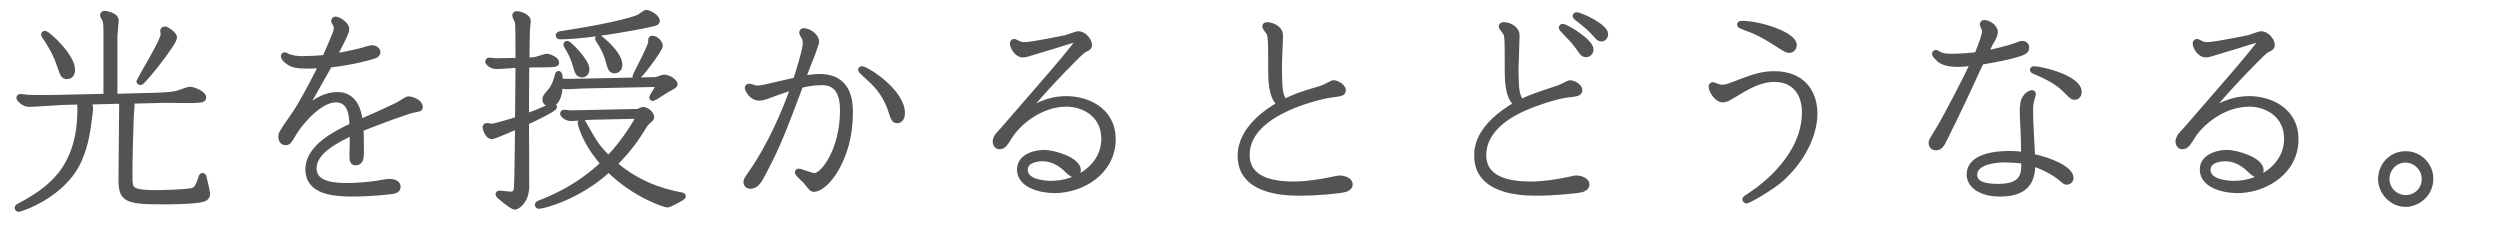
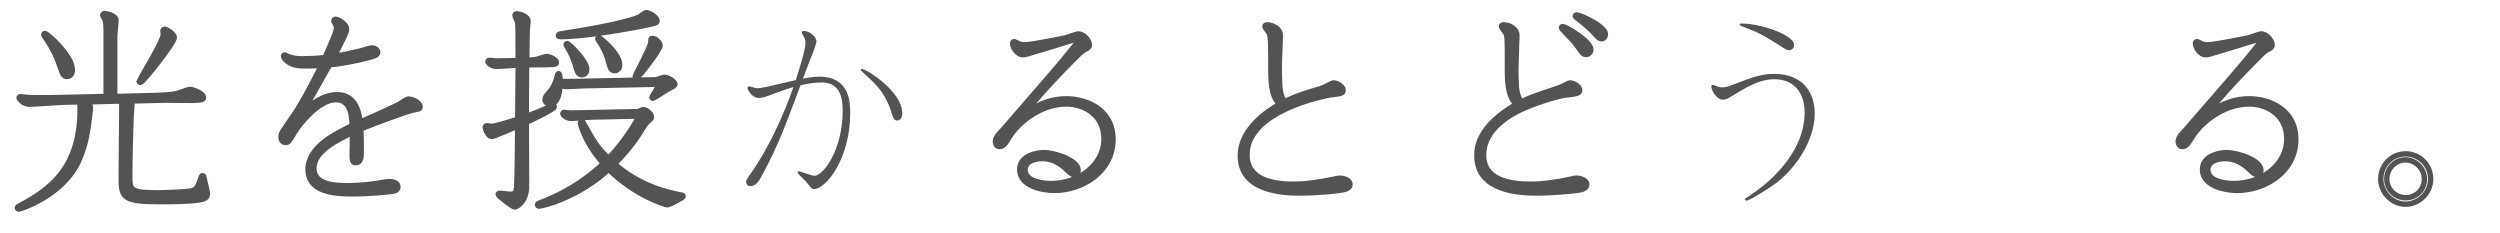
<svg xmlns="http://www.w3.org/2000/svg" id="_レイヤー_2" data-name="レイヤー 2" viewBox="0 0 465 43.28">
  <defs>
    <style>
      .cls-1 {
        fill: none;
        stroke: #535353;
        stroke-linejoin: round;
      }

      .cls-2 {
        fill: #535353;
        stroke-width: 0px;
      }
    </style>
  </defs>
  <g id="_文字" data-name="文字">
    <g>
      <g>
-         <path class="cls-1" d="m16.18,18.94c.56.44.64.76.64,1.24,0,.24-.04.36-.16,1.44-.36,2.84-.64,5.08-1.92,8.08-2.88,6.68-11.04,9.2-11.24,9.2-.16,0-.28-.12-.28-.24,0-.16.16-.24.24-.28,5.64-3,11.44-6.88,11.44-18.12,0-.2,0-.76-.12-1.32l-3.2.08c-.92.04-5.24.36-6.24.36-.92,0-1.8-1-1.8-1.16,0-.08.04-.24.24-.24s1.36.16,1.6.16c2.16.08,4.96,0,5.44,0l8.92-.2V5.83c0-.44,0-1.56-.2-2.12-.04-.12-.44-.72-.44-.88,0-.04.04-.32.36-.32.08,0,2.12.28,2.12,1.28,0,.44-.24,2.44-.24,2.88v11.28l6.08-.16c1.76-.04,4.12-.08,5.48-.4.36-.08,2.04-.76,2.44-.76.48,0,2.52.68,2.52,1.56,0,.44-.88.44-2.16.48-.72,0-4.2-.04-5-.04l-6.64.16c.28.24.48.44.48.84,0,.16-.16,1.8-.16,2.12-.12,3.2-.24,7.88-.24,10.88,0,2.72,0,3.24,5.36,3.24.64,0,4.44-.12,5.84-.32.72-.08,1.28-.28,1.8-1.76.32-1,.36-1.12.52-1.12.2,0,.24.16.28.36.12.52.64,2.68.64,3,0,.72-.48,1-1.52,1.16-2.24.32-5.44.32-7.08.32-6.8,0-7.44-.56-7.44-4.32,0-1.84.12-11,.12-13.08,0-.68,0-.88-.08-1.32l-6.4.16Zm-7.84-12.72c.48,0,5.12,4.2,5.12,6.72,0,.2,0,1.28-1,1.28-.68,0-.8-.4-1.32-1.92-.6-1.8-1.4-3.48-2.88-5.6q-.12-.16-.12-.24c0-.12.12-.24.2-.24Zm22.32-.8c.24,0,1.76.84,1.76,1.56,0,1-5.8,8.36-6.32,8.36-.08,0-.24-.12-.24-.24s4.52-7.48,4.52-8.68c0-.12-.08-.56-.08-.68s.12-.32.36-.32Z" />
+         <path class="cls-1" d="m16.18,18.94c.56.44.64.76.64,1.24,0,.24-.04.36-.16,1.44-.36,2.84-.64,5.08-1.92,8.08-2.88,6.68-11.04,9.2-11.24,9.2-.16,0-.28-.12-.28-.24,0-.16.16-.24.24-.28,5.64-3,11.44-6.88,11.44-18.12,0-.2,0-.76-.12-1.32l-3.2.08c-.92.04-5.24.36-6.24.36-.92,0-1.8-1-1.8-1.16,0-.08.04-.24.24-.24s1.36.16,1.6.16c2.16.08,4.96,0,5.44,0l8.92-.2V5.83c0-.44,0-1.56-.2-2.12-.04-.12-.44-.72-.44-.88,0-.04.04-.32.36-.32.08,0,2.12.28,2.12,1.28,0,.44-.24,2.44-.24,2.88v11.28l6.08-.16c1.76-.04,4.12-.08,5.48-.4.36-.08,2.04-.76,2.44-.76.48,0,2.52.68,2.52,1.56,0,.44-.88.44-2.16.48-.72,0-4.2-.04-5-.04l-6.64.16c.28.24.48.44.48.84,0,.16-.16,1.8-.16,2.12-.12,3.2-.24,7.88-.24,10.88,0,2.72,0,3.24,5.36,3.24.64,0,4.44-.12,5.84-.32.72-.08,1.28-.28,1.8-1.76.32-1,.36-1.12.52-1.12.2,0,.24.16.28.36.12.52.64,2.68.64,3,0,.72-.48,1-1.52,1.16-2.24.32-5.44.32-7.08.32-6.8,0-7.44-.56-7.44-4.32,0-1.84.12-11,.12-13.08,0-.68,0-.88-.08-1.32l-6.4.16Zm-7.84-12.72c.48,0,5.12,4.2,5.12,6.72,0,.2,0,1.28-1,1.28-.68,0-.8-.4-1.32-1.92-.6-1.8-1.4-3.48-2.88-5.6q-.12-.16-.12-.24c0-.12.12-.24.2-.24Zm22.32-.8c.24,0,1.76.84,1.76,1.56,0,1-5.8,8.36-6.32,8.36-.08,0-.24-.12-.24-.24s4.52-7.48,4.52-8.68c0-.12-.08-.56-.08-.68s.12-.32.36-.32" />
        <path class="cls-1" d="m65.54,24.66c-2.64,1.28-7.16,3.4-7.16,6.64,0,3.04,3.76,3.24,6.32,3.24,1.8,0,4.24-.24,5.48-.44.64-.12,1.8-.32,2.16-.32.6,0,1.68.12,1.68.96,0,.4-.24.64-.64.76-.76.2-4.72.56-7.76.56-3.56,0-8.32-.36-8.32-4.56s5.28-6.72,8.2-8.12c-.04-1.72-.2-4.84-3.04-4.84-3.16,0-6.8,4.56-7.72,6.12-1,1.68-1.08,1.84-1.64,1.84-.6,0-.84-.56-.84-1,0-.68.24-1,2.36-4.04,1.8-2.56,4.68-8.32,5.16-9.28-.96.04-1.96.08-2.92.08-1.56,0-2.56-.2-3.36-.84-.32-.24-.76-.6-.76-1,0-.12.12-.2.2-.2.12,0,.28.12.36.16,1.08.48,2,.56,2.96.56,1.12,0,2.88-.08,4.2-.24.68-1.56,1.8-4.12,1.96-4.6.04-.12.16-.56.16-.96,0-.12-.04-.4-.28-.8-.2-.28-.2-.36-.2-.44,0-.24.16-.32.28-.32.6,0,2.08.96,2.08,1.8,0,.44-.24.88-.44,1.36l-.28.6c-.36.8-1,1.96-1.6,3.12,1.84-.28,3.32-.6,5.12-1.04.28-.08,1.6-.52,1.92-.52.4,0,1.08.28,1.08.84,0,.32-.32.52-.52.6-.6.28-4.56,1.32-8.44,1.72-1.28,2.28-3.24,5.76-4.88,8.64,1.44-1.24,3.56-3.08,6.36-3.08,3.64,0,4.08,3.96,4.2,5.08l3-1.32,3.04-1.4.68-.32.6-.32c.24-.12,1.36-.92,1.64-.92.68,0,2.2.56,2.2,1.48,0,.32-.12.36-1.28.56-.96.2-6.36,2.12-9.76,3.52.04.6.08,1.24.08,2.4v1.96c0,.88-.04,1.92-1.04,1.92-.56,0-.64-.48-.64-1.36l.04-1.8v-2.44Z" />
        <path class="cls-1" d="m97.94,12.06c0,1.24-.04,4.92-.04,6.72v2.84c1.52-.52,1.84-.68,4.72-1.88.16-.08.2-.08.28-.08s.2.08.2.24c0,.4-4.28,2.44-5.2,2.84,0,.32.04,11.68.04,12.12-.12,2.76-1.84,3.64-2.2,3.64-.44,0-3.08-2.12-3.08-2.32,0-.12.08-.24.24-.24s1.72.2,2.04.2c.88,0,1.12-.44,1.16-1.36.12-1.68.16-9.16.2-11.32-.8.32-4.36,1.92-4.84,1.92-.76,0-1.2-1.52-1.2-1.68s.08-.32.28-.32c.16,0,.76.12.92.12.68,0,4-1.04,4.84-1.32,0-1.48.08-9.24.08-9.4v-.68c-1.12.04-2.92.24-4.04.24-1,0-1.6-.72-1.6-.88s.16-.24.24-.24,1,.08,1.16.12c.56,0,1.64-.04,2.28-.04l1.96-.04c0-4.2,0-6.76-.12-7.2-.04-.2-.48-1-.48-1.16,0-.2.12-.32.32-.32.48,0,2.12.4,2.12,1.36,0,.04-.12,1.44-.16,1.72,0,.6-.08,3.64-.08,5.56,1.04-.04,1.52-.08,2.16-.28.28-.08,1.32-.44,1.52-.44.56,0,1.84.6,1.84,1.08,0,.36-.16.4-1.68.44-.16,0-3.2.04-3.44.04h-.44Zm19.72,8.72c.84,0,.96,0,1.08-.04s.72-.36.88-.36c.6,0,1.56.8,1.56,1.4,0,.24-.04.24-.52.68-.4.32-.52.48-.76.84-1.24,2.04-2.68,4.28-5.6,7.2,4.36,3.76,8.92,5.12,12.32,5.76.32.04.44.08.44.28,0,.24-2.6,1.56-2.92,1.56-.28,0-6-1.68-10.92-6.6-5.56,5.16-12.24,6.84-13,6.84-.12,0-.24-.12-.24-.24,0-.16.12-.24.32-.32,6.16-2.32,9.84-5.4,11.92-7.36-.8-.96-2.16-2.52-3.36-5-.6-1.28-.92-2.48-.92-2.56,0-.12.12-.24.24-.24.08,0,.2.04.28.16,2.28,4.04,2.52,4.48,4.72,6.68,3.16-3.28,5.16-6.84,5.72-7.88l-9,.2c-.52,0-3.04.24-3.6.24-1.08,0-1.64-.76-1.64-.88,0-.08.12-.24.24-.24.08,0,1,.12,1.16.12.72,0,1.6-.04,2.32-.04l9.28-.2Zm3.16-5.92c.92,0,1.2.04,1.76-.2.24-.08.76-.28.92-.28.96,0,2.04.88,2.04,1.28,0,.24-.4.44-1,.76-.52.24-2.96,1.88-3.08,1.88-.08,0-.2-.04-.2-.2,0-.08.08-.16.16-.32.56-.92.68-1.08,1.2-2.12l-13.6.28c-.56,0-3.12.16-3.64.16-.6,0-.96-.2-1.2-.36-.08,1.76-.48,3.6-1.92,3.6-.48,0-.88-.36-.88-.84,0-.44.2-.64.88-1.44.12-.12.96-1,1.44-3.08.04-.12.04-.28.2-.28.28,0,.28,1,.28,1.44.76.04,2.44,0,3.32,0l13.32-.28Zm1.4-11c0,.4,0,.44-4.16,1.24-3.84.72-10.2,1.72-13.92,1.72-.24,0-.28-.16-.28-.24,0-.2.24-.24.4-.28,11.56-1.76,14.4-3,14.68-3.16.2-.12,1.04-.8,1.28-.8.48,0,2,.84,2,1.52Zm-13.08,8.96c0,.8-.48,1.08-.88,1.08-.76,0-.92-.68-1.24-1.8-.36-1.28-.88-2.36-1.6-3.52-.12-.16-.12-.2-.12-.24,0-.12.04-.24.2-.24.36,0,3.64,3.32,3.64,4.72Zm6.12-.76c0,.76-.52,1.08-.92,1.08-.72,0-.84-.52-1.2-1.84-.12-.52-.52-1.88-1.8-3.8-.08-.12-.16-.2-.16-.28s.08-.2.24-.2c.2,0,3.84,2.92,3.84,5.04Zm7.52-3.52c0,.6-3.88,5.88-4.4,5.88-.2,0-.24-.12-.24-.2,0-.2,2.92-5.56,2.92-6.4,0-.56,0-.68.32-.68.56,0,1.4.8,1.4,1.4Z" />
-         <path class="cls-1" d="m139.7,32.18c3.52-5,6.32-11.48,7.88-16-.84.28-1.68.52-3.84,1.32l-.96.36c-.76.28-1.2.36-1.56.36-1.52,0-2.2-1.68-2.2-1.88,0-.16.2-.28.32-.28.2,0,1.2.36,1.4.36.84,0,1.48-.16,7.28-1.52.48-1.52,1.8-5.64,1.8-6.92,0-.2-.08-.72-.2-.96-.08-.16-.48-.8-.48-.96,0-.12.12-.32.32-.32.92,0,2.4.92,2.4,2.04,0,.2-.32,1.04-.52,1.64l-.32.88-.32.76c-.16.4-.92,2.36-1.36,3.56.68-.12,1.92-.36,3.08-.36,5.72,0,5.72,5,5.72,6.76,0,8.52-4.52,14.16-6.76,14.16-.36,0-.48-.16-1.52-1.48-.24-.28-1.52-1.36-1.52-1.64,0-.12.12-.2.28-.2.2,0,2.4.84,2.88.84,1.56,0,5.24-4.68,5.24-12.2,0-3.16-1.04-5.16-3.88-5.16-1.48,0-2.76.24-3.96.52-3.12,8.28-4.2,11.16-6.76,16-.84,1.64-1.44,2.76-2.56,2.76-.44,0-.8-.28-.8-.76,0-.36.2-.64.44-1l.48-.68Zm20.64-19.36c.72,0,7.48,4.12,7.48,8.24,0,.64-.24,1.36-.96,1.36-.48,0-.72-.4-1-1.36-.96-3.24-2.6-4.96-3.52-5.88-.36-.36-2.24-2.04-2.24-2.16s.08-.2.24-.2Z" />
        <path class="cls-1" d="m192.5,9.62c-1.44.44-1.8.56-2.28.56-1,0-1.88-1.36-1.88-2.12,0-.24.2-.32.32-.32.32.12.6.28.68.32.48.24.96.28,1.2.28,1.56,0,7.6-1.32,7.72-1.32.36-.12,2.12-.72,2.28-.72,1,0,2.08,1.16,2.08,2.12,0,.24-.16.44-.44.6-.64.28-.72.36-1.44,1-.16.16-5.2,5-10.28,11.12,1.8-1.16,4.28-2.76,7.92-2.76s8.64,1.96,8.64,7.52c0,6.12-5.8,9.52-10.88,9.52-2.48,0-6.48-.92-6.48-3.88,0-2.72,3.48-3.16,4.52-3.16,1.84,0,6.36,1.36,6.36,3.28,0,.48-.36.8-.76.8-.48,0-1-.56-1.28-.84-1.92-1.88-3.6-2.12-4.64-2.12-1.28,0-3.2.44-3.2,2.08,0,2.32,3.68,2.56,4.88,2.56,4.84,0,9.8-3.24,9.8-8.32,0-4.6-3.88-6.48-6.96-6.48-4.96,0-9.04,3.6-10.52,5.96-.96,1.52-1.24,1.96-1.96,1.96-.6,0-.76-.64-.76-.92,0-.64.44-1.16.8-1.56l.64-.68,7.56-8.72c1.12-1.28,6.4-7.4,6.4-7.84,0-.16-.16-.2-.24-.2-.2,0-.52.08-.72.12-.48.12-2.72.84-3.24,1l-3.84,1.16Z" />
        <path class="cls-1" d="m248.58,33.22c.28-.04.4-.08.64-.08.48,0,1.88.24,1.88,1.16,0,.48-.4.76-.92.92-.96.28-5.04.68-8.48.68-3.12,0-11-.36-11-6.92,0-5.16,5.44-8.56,7.36-9.6-.6-.52-1.68-1.52-1.68-6.04,0-5.2,0-6.2-.28-7.12-.08-.2-.84-1.12-.84-1.28,0-.2.16-.32.44-.32.72,0,2.44.56,2.44,1.96,0,.36-.04,1.16-.04,1.32l-.12,2.88-.04,1.96.04,1.96c.04,1.72.16,3.24.96,4.2,2.2-1.04,2.52-1.16,6.6-2.4.56-.16.96-.36,1.72-.76.32-.16.6-.32.8-.32.48,0,1.76.6,1.76,1.36,0,.6-.48.64-2.4.88-.36.04-15.48,2.72-15.48,11.12,0,4.84,5.16,5.48,8.68,5.48,2.44,0,4.84-.4,7.2-.88l.76-.16Z" />
        <path class="cls-1" d="m292.62,33.22c.12-.04.36-.08.6-.08.6,0,1.92.32,1.92,1.16,0,.64-.68.88-.96.96-.96.24-5.24.64-8.28.64-2.76,0-11.2-.16-11.2-6.92,0-1.24,0-5.36,7.36-9.6-.72-.64-1.68-1.76-1.68-6,0-6,0-6.48-.28-7.2-.12-.24-.84-1.04-.84-1.28,0-.2.2-.28.36-.28,1.28,0,2.52.84,2.52,1.92,0,.44,0,.64-.04,1.36l-.04,1.16-.04,1.72-.08,1.96.04,1.92c.04,2.04.2,3.28,1,4.28,1.52-.76,2.08-.96,6.96-2.6.36-.08,1.84-.92,2.08-.92.52,0,1.8.56,1.8,1.36,0,.6-.64.68-2.44.88-2.2.28-6.52,1.76-8.72,2.84-3.08,1.48-6.72,4.24-6.72,8.32,0,4.72,5,5.44,8.76,5.44,2.4,0,4.96-.4,7.16-.88l.76-.16Zm-2-28.28c.68,0,5.28,2.76,5.28,4.28,0,.44-.36.92-.88.92-.36,0-.64-.2-.8-.44-.36-.52-1.28-1.76-1.56-2.08-.36-.4-2.24-2.28-2.24-2.44,0-.04.04-.24.2-.24Zm6.32,1.68c-.92-1.12-2.24-2.2-2.96-2.76-.28-.2-1-.76-1-.84,0-.2.2-.24.24-.24.76,0,5.4,2.12,5.4,3.6,0,.36-.28.84-.76.84-.36,0-.68-.32-.92-.6Z" />
-         <path class="cls-1" d="m324.82,14.82c2.12-.8,3.68-1.08,5.16-1.08,5.32,0,7.56,3.44,7.56,7.4s-2.36,8.8-6.48,12.36c-1.56,1.32-5.4,3.64-6.2,3.84-.2-.04-.28-.2-.28-.28,0-.12.12-.2,1.04-.8,2.32-1.52,10.04-7.2,10.04-15.4,0-3.32-1.76-6.12-5.6-6.12-2.8,0-5,1.36-7.92,3.12-.6.36-1.08.68-1.72.68-1.08,0-2.12-1.68-2.12-2.48,0-.16.12-.28.32-.28.12,0,.6.24.76.28.4.16.64.2.92.2.36,0,.88-.08,1.2-.2l3.32-1.24Zm6.88-5.92c-3-1.92-3.84-2.4-5.52-3.16-.44-.2-2.6-.92-2.6-1.12s.12-.24.48-.24c3.32,0,9.64,2.08,9.64,4,0,.4-.28.96-.92.96-.36,0-.6-.16-1.08-.44Z" />
-         <path class="cls-1" d="m360.66,23.9c1.52-2.52,5.52-10.28,6.36-12.2-.84.12-2,.24-2.92.24-2.12,0-3.08-.52-3.64-1.12-.52-.52-.6-.6-.6-.84,0-.08.12-.2.2-.2.12,0,.2.08.4.2.76.52,1.96.52,2.64.52,1.8,0,3.72-.2,4.64-.32.76-1.92,1.44-3.64,1.44-4.52,0-.2-.44-.92-.44-1.12,0-.16.12-.32.32-.32.72,0,2.04.76,2.04,1.76,0,.4-.2.88-.56,1.52l-.36.6s-.8,1.68-.88,1.84c1.44-.28,4.68-1.04,5.88-1.56.32-.12.64-.28,1.04-.28.24,0,.72.2.72.76,0,.68-.76.92-1.32,1.12-1.88.6-3.68.96-7.12,1.56-.32.64-1.84,3.92-2.16,4.64-1.04,2.24-2.4,5.12-3.2,6.72l-.52,1.04-.56,1.16-.48.96c-.32.64-.68,1.4-1.48,1.4-.68,0-.88-.52-.88-.84,0-.4.12-.56.88-1.8l.56-.92Zm17.36,5.2c3.48.72,7.16,2.36,7.16,4,0,.56-.52.76-.76.76-.2,0-.36-.08-.96-.6-1.48-1.28-3.8-2.4-5.4-2.84,0,2.64-.64,5.64-6.04,5.64-3.6,0-5.72-1.56-5.72-3.64,0-3.28,4.72-3.84,7.32-3.84,1.28,0,1.96.08,2.8.2v-.28l-.04-2.8-.16-3.6c-.08-1.72-.08-2.68.24-3.48.4-1,1.24-1.36,1.48-1.36.12,0,.24.12.24.24s-.04.16-.2.72c-.28,1-.32,1.36-.32,2.32,0,1.36.04,2.44.16,4.64l.2,3.8v.12Zm-1.56.88c-1-.2-3.28-.28-3.6-.28-1.28,0-5.6.28-5.6,2.8,0,1.84,2.16,2.2,4.4,2.2,3.96,0,4.8-1.64,4.8-3.88v-.84Zm1.84-17.16c1.4,0,8.4,1.68,8.4,4.28,0,.4-.2.96-.8.96-.4,0-.48-.08-1.28-.88-1.04-1.04-2.2-2.24-5.96-3.8-.2-.08-.6-.24-.6-.36s.12-.2.24-.2Z" />
        <path class="cls-1" d="m412.5,9.62c-1.44.44-1.8.56-2.28.56-1,0-1.88-1.36-1.88-2.12,0-.24.2-.32.32-.32.32.12.6.28.68.32.48.24.96.28,1.2.28,1.56,0,7.6-1.32,7.72-1.32.36-.12,2.12-.72,2.28-.72,1,0,2.08,1.16,2.08,2.12,0,.24-.16.44-.44.6-.64.28-.72.36-1.44,1-.16.16-5.2,5-10.28,11.12,1.8-1.16,4.28-2.76,7.92-2.76s8.64,1.96,8.64,7.52c0,6.12-5.8,9.52-10.88,9.52-2.48,0-6.48-.92-6.48-3.88,0-2.72,3.48-3.16,4.52-3.16,1.84,0,6.36,1.36,6.36,3.28,0,.48-.36.8-.76.8-.48,0-1-.56-1.28-.84-1.92-1.88-3.6-2.12-4.64-2.12-1.28,0-3.2.44-3.2,2.08,0,2.32,3.68,2.56,4.88,2.56,4.84,0,9.8-3.24,9.8-8.32,0-4.6-3.88-6.48-6.96-6.48-4.96,0-9.04,3.6-10.52,5.96-.96,1.52-1.24,1.96-1.96,1.96-.6,0-.76-.64-.76-.92,0-.64.44-1.16.8-1.56l.64-.68,7.56-8.72c1.12-1.28,6.4-7.4,6.4-7.84,0-.16-.16-.2-.24-.2-.2,0-.52.08-.72.12-.48.12-2.72.84-3.24,1l-3.84,1.16Z" />
        <path class="cls-1" d="m447.46,28.62c2.56,0,4.64,2.08,4.64,4.64,0,2.84-2.4,4.72-4.68,4.72-2.48,0-4.6-2.2-4.6-4.68s1.92-4.68,4.64-4.68Zm3.48,4.68c0-2-1.68-3.56-3.52-3.56-1.96,0-3.48,1.64-3.48,3.56s1.6,3.48,3.52,3.48,3.48-1.48,3.48-3.48Z" />
      </g>
      <g>
        <path class="cls-2" d="m16.18,18.94c.56.44.64.76.64,1.24,0,.24-.04.36-.16,1.44-.36,2.84-.64,5.08-1.92,8.08-2.88,6.68-11.04,9.2-11.24,9.2-.16,0-.28-.12-.28-.24,0-.16.16-.24.24-.28,5.64-3,11.44-6.88,11.44-18.12,0-.2,0-.76-.12-1.32l-3.2.08c-.92.04-5.24.36-6.24.36-.92,0-1.8-1-1.8-1.16,0-.08.04-.24.24-.24s1.36.16,1.6.16c2.16.08,4.96,0,5.44,0l8.92-.2V5.83c0-.44,0-1.56-.2-2.12-.04-.12-.44-.72-.44-.88,0-.04.04-.32.36-.32.08,0,2.12.28,2.12,1.28,0,.44-.24,2.44-.24,2.88v11.28l6.08-.16c1.76-.04,4.12-.08,5.48-.4.36-.08,2.04-.76,2.44-.76.48,0,2.52.68,2.52,1.56,0,.44-.88.44-2.16.48-.72,0-4.2-.04-5-.04l-6.64.16c.28.24.48.44.48.84,0,.16-.16,1.8-.16,2.12-.12,3.2-.24,7.88-.24,10.88,0,2.72,0,3.24,5.36,3.24.64,0,4.44-.12,5.84-.32.72-.08,1.28-.28,1.8-1.76.32-1,.36-1.12.52-1.12.2,0,.24.16.28.36.12.52.64,2.68.64,3,0,.72-.48,1-1.52,1.16-2.24.32-5.44.32-7.08.32-6.8,0-7.44-.56-7.44-4.32,0-1.84.12-11,.12-13.08,0-.68,0-.88-.08-1.32l-6.4.16Zm-7.84-12.72c.48,0,5.12,4.2,5.12,6.72,0,.2,0,1.28-1,1.28-.68,0-.8-.4-1.32-1.92-.6-1.8-1.4-3.48-2.88-5.6q-.12-.16-.12-.24c0-.12.12-.24.2-.24Zm22.32-.8c.24,0,1.76.84,1.76,1.56,0,1-5.8,8.36-6.32,8.36-.08,0-.24-.12-.24-.24s4.52-7.48,4.52-8.68c0-.12-.08-.56-.08-.68s.12-.32.36-.32Z" />
        <path class="cls-2" d="m65.54,24.66c-2.64,1.28-7.16,3.4-7.16,6.64,0,3.04,3.76,3.24,6.32,3.24,1.8,0,4.24-.24,5.48-.44.64-.12,1.8-.32,2.16-.32.6,0,1.68.12,1.68.96,0,.4-.24.64-.64.76-.76.2-4.72.56-7.76.56-3.56,0-8.32-.36-8.32-4.56s5.28-6.72,8.2-8.12c-.04-1.72-.2-4.84-3.04-4.84-3.16,0-6.8,4.56-7.72,6.12-1,1.68-1.08,1.84-1.64,1.84-.6,0-.84-.56-.84-1,0-.68.24-1,2.36-4.04,1.8-2.56,4.68-8.32,5.16-9.28-.96.04-1.96.08-2.92.08-1.56,0-2.56-.2-3.36-.84-.32-.24-.76-.6-.76-1,0-.12.12-.2.2-.2.12,0,.28.12.36.16,1.08.48,2,.56,2.96.56,1.12,0,2.88-.08,4.2-.24.68-1.56,1.8-4.12,1.96-4.6.04-.12.16-.56.16-.96,0-.12-.04-.4-.28-.8-.2-.28-.2-.36-.2-.44,0-.24.16-.32.28-.32.6,0,2.08.96,2.08,1.8,0,.44-.24.88-.44,1.36l-.28.6c-.36.8-1,1.96-1.6,3.12,1.84-.28,3.32-.6,5.12-1.04.28-.08,1.6-.52,1.92-.52.4,0,1.08.28,1.08.84,0,.32-.32.52-.52.6-.6.28-4.56,1.32-8.44,1.72-1.28,2.28-3.24,5.76-4.88,8.64,1.44-1.24,3.56-3.08,6.36-3.08,3.64,0,4.08,3.96,4.2,5.08l3-1.32,3.04-1.4.68-.32.6-.32c.24-.12,1.36-.92,1.64-.92.68,0,2.2.56,2.2,1.48,0,.32-.12.36-1.28.56-.96.2-6.36,2.12-9.76,3.52.04.6.08,1.24.08,2.4v1.96c0,.88-.04,1.92-1.04,1.92-.56,0-.64-.48-.64-1.36l.04-1.8v-2.44Z" />
        <path class="cls-2" d="m97.94,12.06c0,1.24-.04,4.92-.04,6.72v2.84c1.52-.52,1.84-.68,4.72-1.88.16-.08.2-.08.28-.08s.2.08.2.24c0,.4-4.28,2.44-5.2,2.84,0,.32.04,11.68.04,12.12-.12,2.76-1.84,3.64-2.2,3.64-.44,0-3.08-2.12-3.08-2.32,0-.12.08-.24.24-.24s1.72.2,2.04.2c.88,0,1.12-.44,1.16-1.36.12-1.68.16-9.16.2-11.32-.8.32-4.36,1.92-4.84,1.92-.76,0-1.2-1.52-1.2-1.68s.08-.32.28-.32c.16,0,.76.12.92.12.68,0,4-1.04,4.84-1.32,0-1.48.08-9.24.08-9.4v-.68c-1.12.04-2.92.24-4.04.24-1,0-1.6-.72-1.6-.88s.16-.24.24-.24,1,.08,1.16.12c.56,0,1.64-.04,2.28-.04l1.96-.04c0-4.2,0-6.76-.12-7.2-.04-.2-.48-1-.48-1.16,0-.2.12-.32.32-.32.48,0,2.12.4,2.12,1.36,0,.04-.12,1.44-.16,1.72,0,.6-.08,3.64-.08,5.56,1.04-.04,1.52-.08,2.16-.28.28-.08,1.32-.44,1.52-.44.56,0,1.84.6,1.84,1.08,0,.36-.16.4-1.68.44-.16,0-3.2.04-3.44.04h-.44Zm19.72,8.72c.84,0,.96,0,1.08-.04s.72-.36.88-.36c.6,0,1.56.8,1.56,1.4,0,.24-.04.24-.52.68-.4.32-.52.48-.76.84-1.24,2.04-2.68,4.28-5.6,7.2,4.36,3.76,8.92,5.12,12.32,5.76.32.04.44.08.44.28,0,.24-2.6,1.56-2.92,1.56-.28,0-6-1.68-10.92-6.6-5.56,5.16-12.24,6.84-13,6.84-.12,0-.24-.12-.24-.24,0-.16.12-.24.32-.32,6.16-2.32,9.84-5.4,11.92-7.36-.8-.96-2.16-2.52-3.36-5-.6-1.28-.92-2.48-.92-2.56,0-.12.12-.24.24-.24.08,0,.2.04.28.16,2.28,4.04,2.52,4.48,4.72,6.68,3.16-3.28,5.16-6.84,5.72-7.88l-9,.2c-.52,0-3.04.24-3.6.24-1.08,0-1.64-.76-1.64-.88,0-.08.12-.24.24-.24.08,0,1,.12,1.16.12.72,0,1.6-.04,2.32-.04l9.28-.2Zm3.16-5.92c.92,0,1.2.04,1.76-.2.24-.08.76-.28.92-.28.96,0,2.04.88,2.04,1.28,0,.24-.4.44-1,.76-.52.24-2.96,1.88-3.08,1.88-.08,0-.2-.04-.2-.2,0-.08.08-.16.16-.32.56-.92.68-1.08,1.2-2.12l-13.6.28c-.56,0-3.12.16-3.64.16-.6,0-.96-.2-1.2-.36-.08,1.76-.48,3.6-1.92,3.6-.48,0-.88-.36-.88-.84,0-.44.2-.64.88-1.44.12-.12.96-1,1.44-3.08.04-.12.04-.28.2-.28.28,0,.28,1,.28,1.44.76.04,2.44,0,3.32,0l13.32-.28Zm1.4-11c0,.4,0,.44-4.16,1.24-3.84.72-10.2,1.72-13.92,1.72-.24,0-.28-.16-.28-.24,0-.2.24-.24.4-.28,11.56-1.76,14.4-3,14.68-3.16.2-.12,1.04-.8,1.28-.8.48,0,2,.84,2,1.52Zm-13.08,8.96c0,.8-.48,1.08-.88,1.08-.76,0-.92-.68-1.24-1.8-.36-1.28-.88-2.36-1.6-3.52-.12-.16-.12-.2-.12-.24,0-.12.04-.24.2-.24.36,0,3.64,3.32,3.64,4.72Zm6.12-.76c0,.76-.52,1.08-.92,1.08-.72,0-.84-.52-1.2-1.84-.12-.52-.52-1.88-1.8-3.8-.08-.12-.16-.2-.16-.28s.08-.2.24-.2c.2,0,3.84,2.92,3.84,5.04Zm7.52-3.52c0,.6-3.88,5.88-4.4,5.88-.2,0-.24-.12-.24-.2,0-.2,2.92-5.56,2.92-6.4,0-.56,0-.68.32-.68.56,0,1.4.8,1.4,1.4Z" />
        <path class="cls-2" d="m139.7,32.18c3.52-5,6.32-11.48,7.88-16-.84.28-1.68.52-3.84,1.32l-.96.36c-.76.28-1.2.36-1.56.36-1.52,0-2.2-1.68-2.2-1.88,0-.16.2-.28.32-.28.2,0,1.2.36,1.4.36.84,0,1.48-.16,7.28-1.52.48-1.52,1.8-5.64,1.8-6.92,0-.2-.08-.72-.2-.96-.08-.16-.48-.8-.48-.96,0-.12.12-.32.32-.32.92,0,2.4.92,2.4,2.04,0,.2-.32,1.04-.52,1.64l-.32.88-.32.76c-.16.4-.92,2.36-1.36,3.56.68-.12,1.92-.36,3.08-.36,5.72,0,5.72,5,5.72,6.76,0,8.52-4.52,14.16-6.76,14.16-.36,0-.48-.16-1.52-1.48-.24-.28-1.52-1.36-1.52-1.64,0-.12.12-.2.28-.2.2,0,2.4.84,2.88.84,1.56,0,5.24-4.68,5.24-12.2,0-3.16-1.04-5.16-3.88-5.16-1.48,0-2.76.24-3.96.52-3.12,8.28-4.2,11.16-6.76,16-.84,1.64-1.44,2.76-2.56,2.76-.44,0-.8-.28-.8-.76,0-.36.2-.64.44-1l.48-.68Zm20.64-19.36c.72,0,7.48,4.12,7.48,8.24,0,.64-.24,1.36-.96,1.36-.48,0-.72-.4-1-1.36-.96-3.24-2.6-4.96-3.52-5.88-.36-.36-2.24-2.04-2.24-2.16s.08-.2.24-.2Z" />
        <path class="cls-2" d="m192.5,9.62c-1.44.44-1.8.56-2.28.56-1,0-1.88-1.36-1.88-2.12,0-.24.2-.32.32-.32.32.12.6.28.68.32.48.24.96.28,1.2.28,1.56,0,7.6-1.32,7.72-1.32.36-.12,2.12-.72,2.28-.72,1,0,2.08,1.16,2.08,2.12,0,.24-.16.44-.44.6-.64.28-.72.36-1.44,1-.16.16-5.2,5-10.28,11.12,1.8-1.16,4.28-2.76,7.92-2.76s8.64,1.96,8.64,7.52c0,6.12-5.8,9.52-10.88,9.52-2.48,0-6.48-.92-6.48-3.88,0-2.72,3.48-3.16,4.52-3.16,1.84,0,6.36,1.36,6.36,3.28,0,.48-.36.8-.76.8-.48,0-1-.56-1.28-.84-1.92-1.88-3.6-2.12-4.64-2.12-1.28,0-3.2.44-3.2,2.08,0,2.32,3.68,2.56,4.88,2.56,4.84,0,9.8-3.24,9.8-8.32,0-4.6-3.88-6.48-6.96-6.48-4.96,0-9.04,3.6-10.52,5.96-.96,1.52-1.24,1.96-1.96,1.96-.6,0-.76-.64-.76-.92,0-.64.44-1.16.8-1.56l.64-.68,7.56-8.72c1.12-1.28,6.4-7.4,6.4-7.84,0-.16-.16-.2-.24-.2-.2,0-.52.08-.72.12-.48.12-2.72.84-3.24,1l-3.84,1.16Z" />
        <path class="cls-2" d="m248.58,33.22c.28-.04.4-.08.64-.08.48,0,1.88.24,1.88,1.16,0,.48-.4.76-.92.92-.96.28-5.04.68-8.48.68-3.12,0-11-.36-11-6.92,0-5.16,5.44-8.56,7.36-9.6-.6-.52-1.68-1.52-1.68-6.04,0-5.2,0-6.2-.28-7.12-.08-.2-.84-1.12-.84-1.28,0-.2.16-.32.44-.32.72,0,2.44.56,2.44,1.96,0,.36-.04,1.16-.04,1.32l-.12,2.88-.04,1.96.04,1.96c.04,1.72.16,3.24.96,4.2,2.2-1.04,2.52-1.16,6.6-2.4.56-.16.96-.36,1.72-.76.32-.16.6-.32.8-.32.48,0,1.76.6,1.76,1.36,0,.6-.48.64-2.4.88-.36.04-15.48,2.72-15.48,11.12,0,4.84,5.16,5.48,8.68,5.48,2.44,0,4.84-.4,7.2-.88l.76-.16Z" />
        <path class="cls-2" d="m292.62,33.22c.12-.04.36-.08.6-.08.6,0,1.92.32,1.92,1.16,0,.64-.68.88-.96.96-.96.24-5.24.64-8.28.64-2.76,0-11.2-.16-11.2-6.92,0-1.24,0-5.36,7.36-9.6-.72-.64-1.68-1.76-1.68-6,0-6,0-6.48-.28-7.2-.12-.24-.84-1.04-.84-1.28,0-.2.2-.28.36-.28,1.28,0,2.52.84,2.52,1.92,0,.44,0,.64-.04,1.36l-.04,1.16-.04,1.72-.08,1.96.04,1.92c.04,2.04.2,3.28,1,4.28,1.52-.76,2.08-.96,6.96-2.6.36-.08,1.84-.92,2.08-.92.52,0,1.8.56,1.8,1.36,0,.6-.64.68-2.44.88-2.2.28-6.52,1.76-8.72,2.84-3.08,1.48-6.72,4.24-6.72,8.32,0,4.72,5,5.44,8.76,5.44,2.4,0,4.96-.4,7.16-.88l.76-.16Zm-2-28.28c.68,0,5.28,2.76,5.28,4.28,0,.44-.36.92-.88.92-.36,0-.64-.2-.8-.44-.36-.52-1.28-1.76-1.56-2.08-.36-.4-2.24-2.28-2.24-2.44,0-.04.04-.24.2-.24Zm6.32,1.68c-.92-1.12-2.24-2.2-2.96-2.76-.28-.2-1-.76-1-.84,0-.2.2-.24.24-.24.76,0,5.4,2.12,5.4,3.6,0,.36-.28.84-.76.84-.36,0-.68-.32-.92-.6Z" />
        <path class="cls-2" d="m324.82,14.82c2.12-.8,3.68-1.08,5.16-1.08,5.32,0,7.56,3.44,7.56,7.4s-2.36,8.8-6.48,12.36c-1.56,1.32-5.4,3.64-6.2,3.84-.2-.04-.28-.2-.28-.28,0-.12.12-.2,1.04-.8,2.32-1.52,10.04-7.2,10.04-15.4,0-3.32-1.76-6.12-5.6-6.12-2.8,0-5,1.36-7.92,3.12-.6.36-1.08.68-1.72.68-1.08,0-2.12-1.68-2.12-2.48,0-.16.12-.28.32-.28.12,0,.6.24.76.28.4.16.64.2.92.2.36,0,.88-.08,1.2-.2l3.32-1.24Zm6.88-5.92c-3-1.92-3.84-2.4-5.52-3.16-.44-.2-2.6-.92-2.6-1.12s.12-.24.48-.24c3.32,0,9.64,2.08,9.64,4,0,.4-.28.96-.92.96-.36,0-.6-.16-1.08-.44Z" />
-         <path class="cls-2" d="m360.66,23.9c1.52-2.52,5.52-10.28,6.36-12.2-.84.12-2,.24-2.92.24-2.12,0-3.08-.52-3.64-1.12-.52-.52-.6-.6-.6-.84,0-.08.12-.2.2-.2.12,0,.2.08.4.2.76.52,1.96.52,2.64.52,1.8,0,3.72-.2,4.64-.32.76-1.92,1.44-3.64,1.44-4.52,0-.2-.44-.92-.44-1.12,0-.16.12-.32.32-.32.72,0,2.04.76,2.04,1.76,0,.4-.2.88-.56,1.52l-.36.6s-.8,1.68-.88,1.84c1.44-.28,4.68-1.04,5.88-1.56.32-.12.64-.28,1.04-.28.24,0,.72.2.72.76,0,.68-.76.92-1.32,1.12-1.88.6-3.68.96-7.12,1.56-.32.64-1.84,3.92-2.16,4.64-1.04,2.24-2.4,5.12-3.2,6.72l-.52,1.04-.56,1.16-.48.96c-.32.64-.68,1.4-1.48,1.4-.68,0-.88-.52-.88-.84,0-.4.12-.56.88-1.8l.56-.92Zm17.36,5.2c3.48.72,7.16,2.36,7.16,4,0,.56-.52.76-.76.76-.2,0-.36-.08-.96-.6-1.48-1.28-3.8-2.4-5.4-2.84,0,2.64-.64,5.64-6.04,5.64-3.6,0-5.72-1.56-5.72-3.64,0-3.28,4.72-3.84,7.32-3.84,1.28,0,1.96.08,2.8.2v-.28l-.04-2.8-.16-3.6c-.08-1.72-.08-2.68.24-3.48.4-1,1.24-1.36,1.48-1.36.12,0,.24.12.24.24s-.04.16-.2.72c-.28,1-.32,1.36-.32,2.32,0,1.36.04,2.44.16,4.64l.2,3.8v.12Zm-1.56.88c-1-.2-3.28-.28-3.6-.28-1.28,0-5.6.28-5.6,2.8,0,1.84,2.16,2.2,4.4,2.2,3.96,0,4.8-1.64,4.8-3.88v-.84Zm1.84-17.16c1.4,0,8.4,1.68,8.4,4.28,0,.4-.2.96-.8.96-.4,0-.48-.08-1.28-.88-1.04-1.04-2.2-2.24-5.96-3.8-.2-.08-.6-.24-.6-.36s.12-.2.24-.2Z" />
        <path class="cls-2" d="m412.5,9.62c-1.44.44-1.8.56-2.28.56-1,0-1.88-1.36-1.88-2.12,0-.24.2-.32.32-.32.32.12.6.28.68.32.48.24.96.28,1.2.28,1.56,0,7.6-1.32,7.72-1.32.36-.12,2.12-.72,2.28-.72,1,0,2.08,1.16,2.08,2.12,0,.24-.16.44-.44.6-.64.28-.72.36-1.44,1-.16.16-5.2,5-10.28,11.12,1.8-1.16,4.28-2.76,7.92-2.76s8.64,1.96,8.64,7.52c0,6.12-5.8,9.52-10.88,9.52-2.48,0-6.48-.92-6.48-3.88,0-2.72,3.48-3.16,4.52-3.16,1.84,0,6.36,1.36,6.36,3.28,0,.48-.36.8-.76.8-.48,0-1-.56-1.28-.84-1.92-1.88-3.6-2.12-4.64-2.12-1.28,0-3.2.44-3.2,2.08,0,2.32,3.68,2.56,4.88,2.56,4.84,0,9.8-3.24,9.8-8.32,0-4.6-3.88-6.48-6.96-6.48-4.96,0-9.04,3.6-10.52,5.96-.96,1.52-1.24,1.96-1.96,1.96-.6,0-.76-.64-.76-.92,0-.64.44-1.16.8-1.56l.64-.68,7.56-8.72c1.12-1.28,6.4-7.4,6.4-7.84,0-.16-.16-.2-.24-.2-.2,0-.52.08-.72.12-.48.12-2.72.84-3.24,1l-3.84,1.16Z" />
-         <path class="cls-2" d="m447.46,28.62c2.56,0,4.64,2.08,4.64,4.64,0,2.84-2.4,4.72-4.68,4.72-2.48,0-4.6-2.2-4.6-4.68s1.92-4.68,4.64-4.68Zm3.48,4.68c0-2-1.68-3.56-3.52-3.56-1.96,0-3.48,1.64-3.48,3.56s1.6,3.48,3.52,3.48,3.48-1.48,3.48-3.48Z" />
      </g>
    </g>
  </g>
</svg>